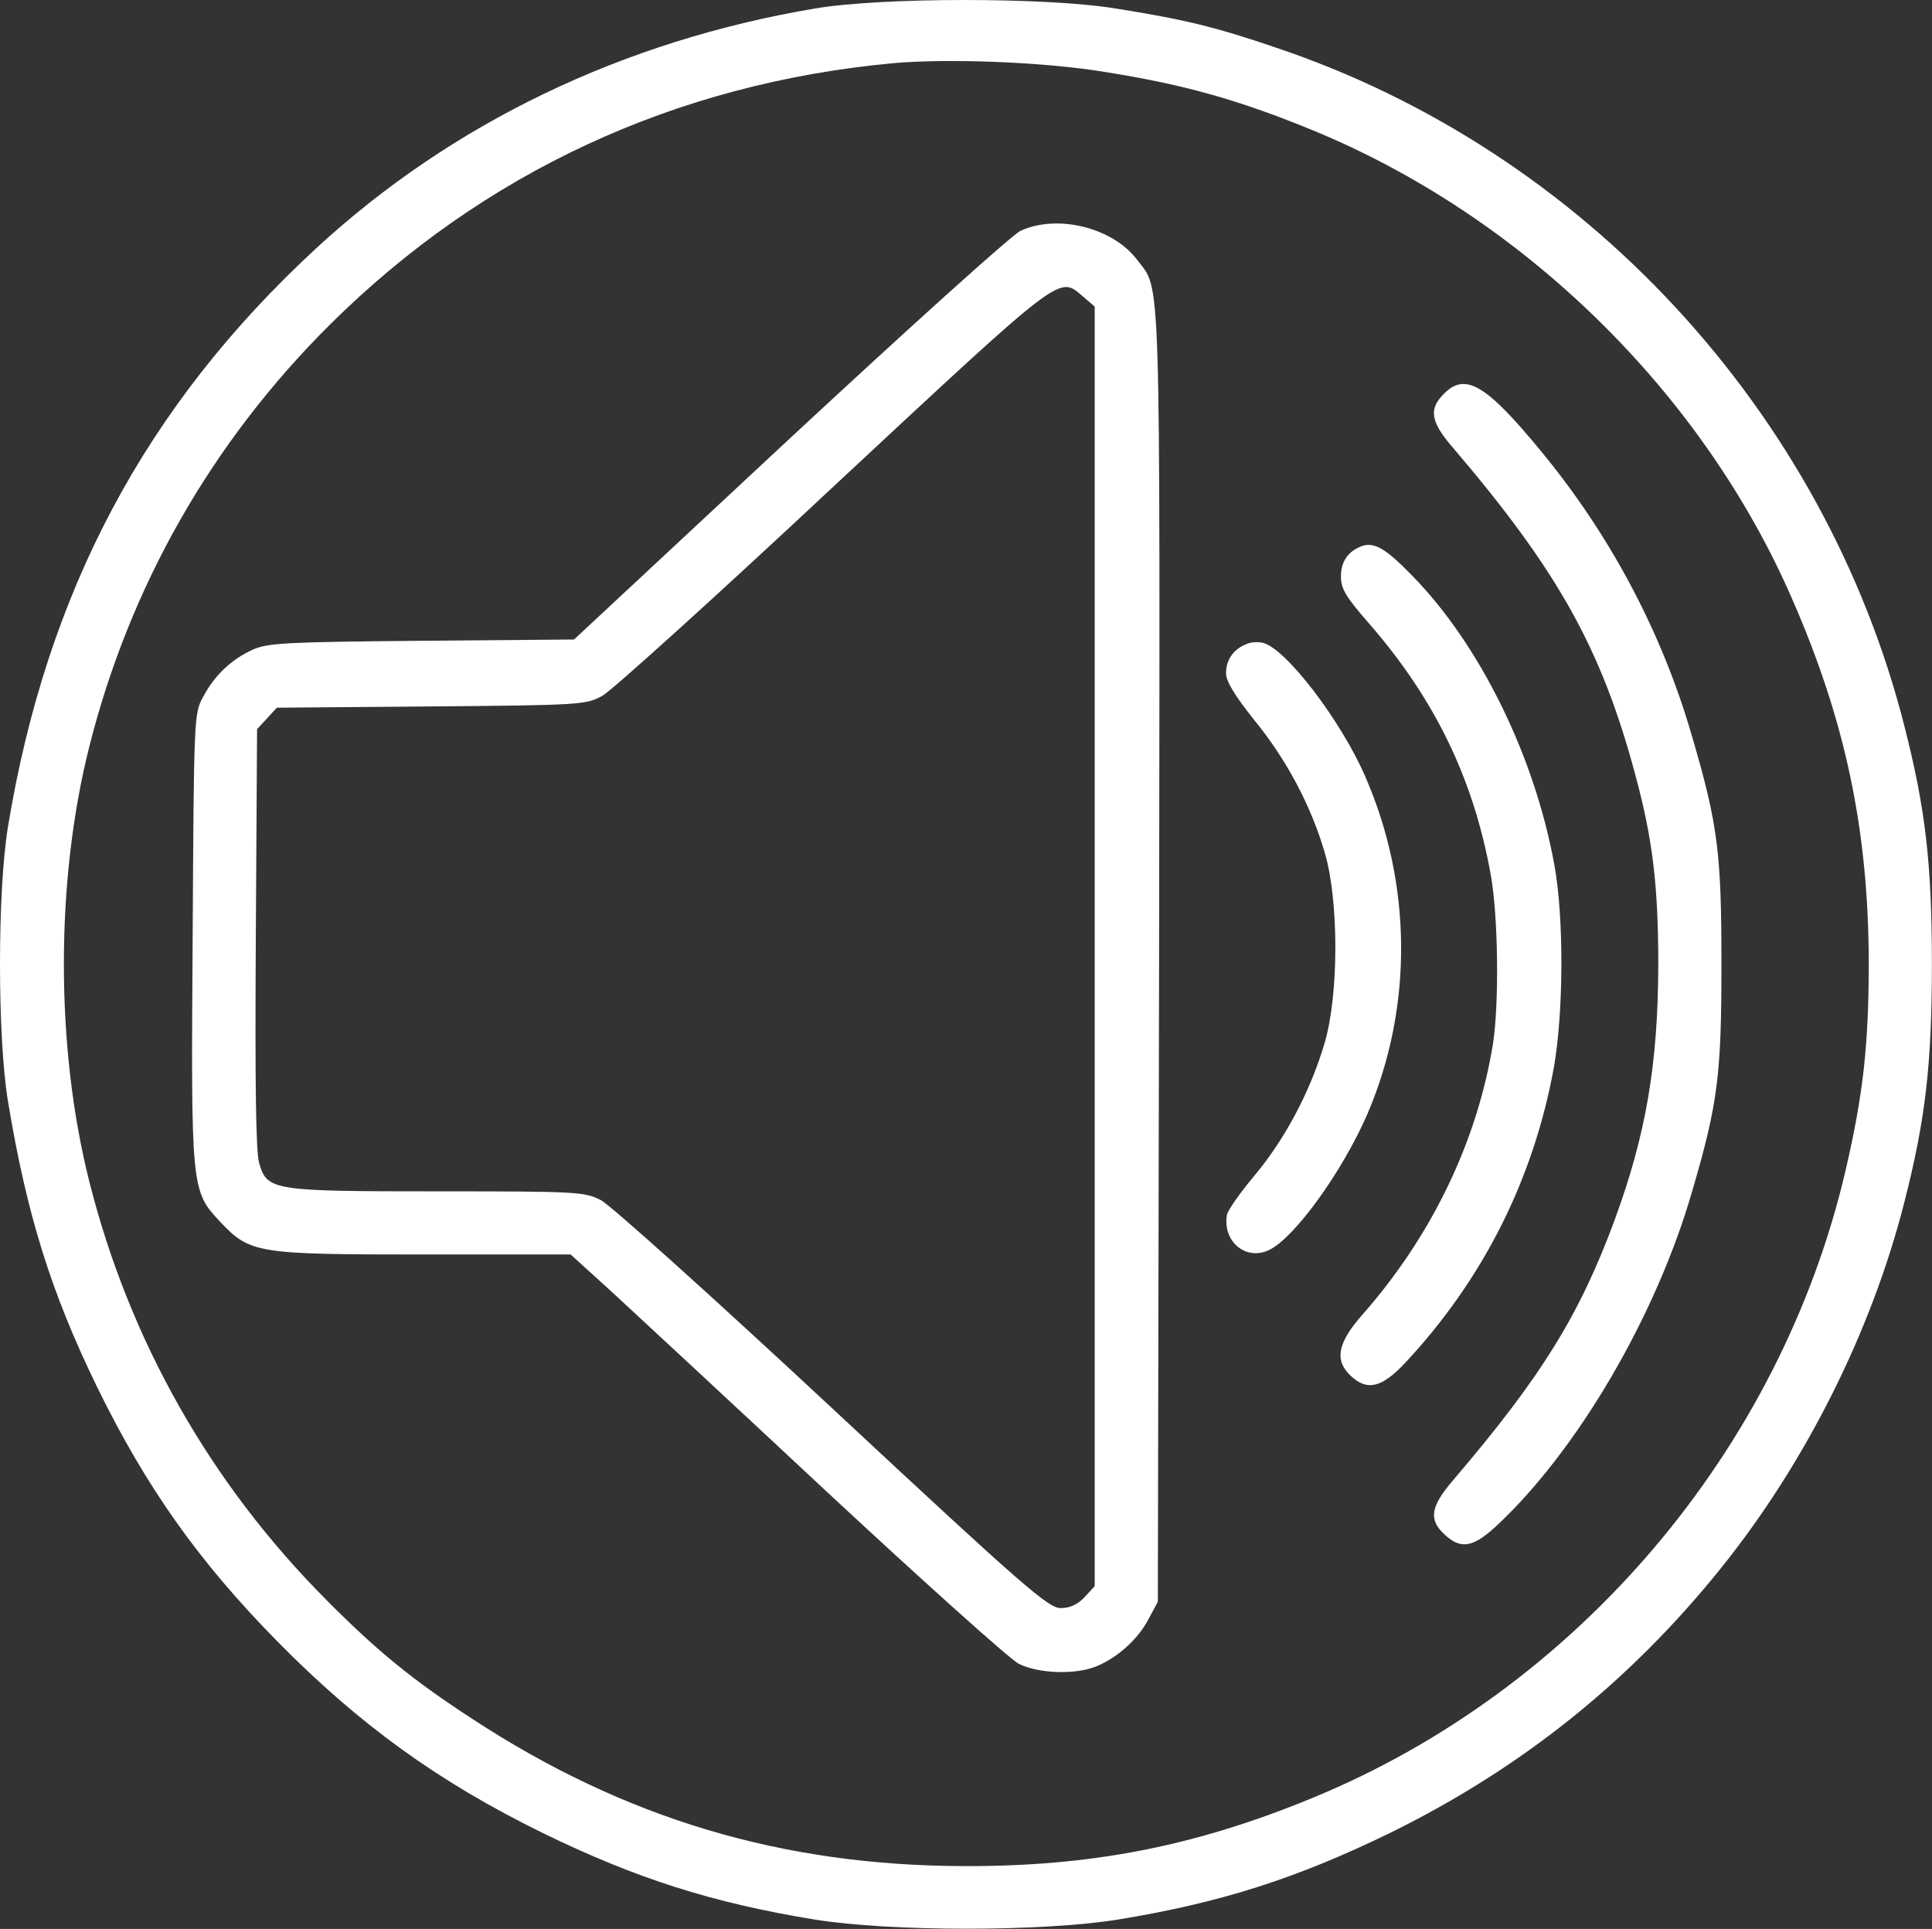
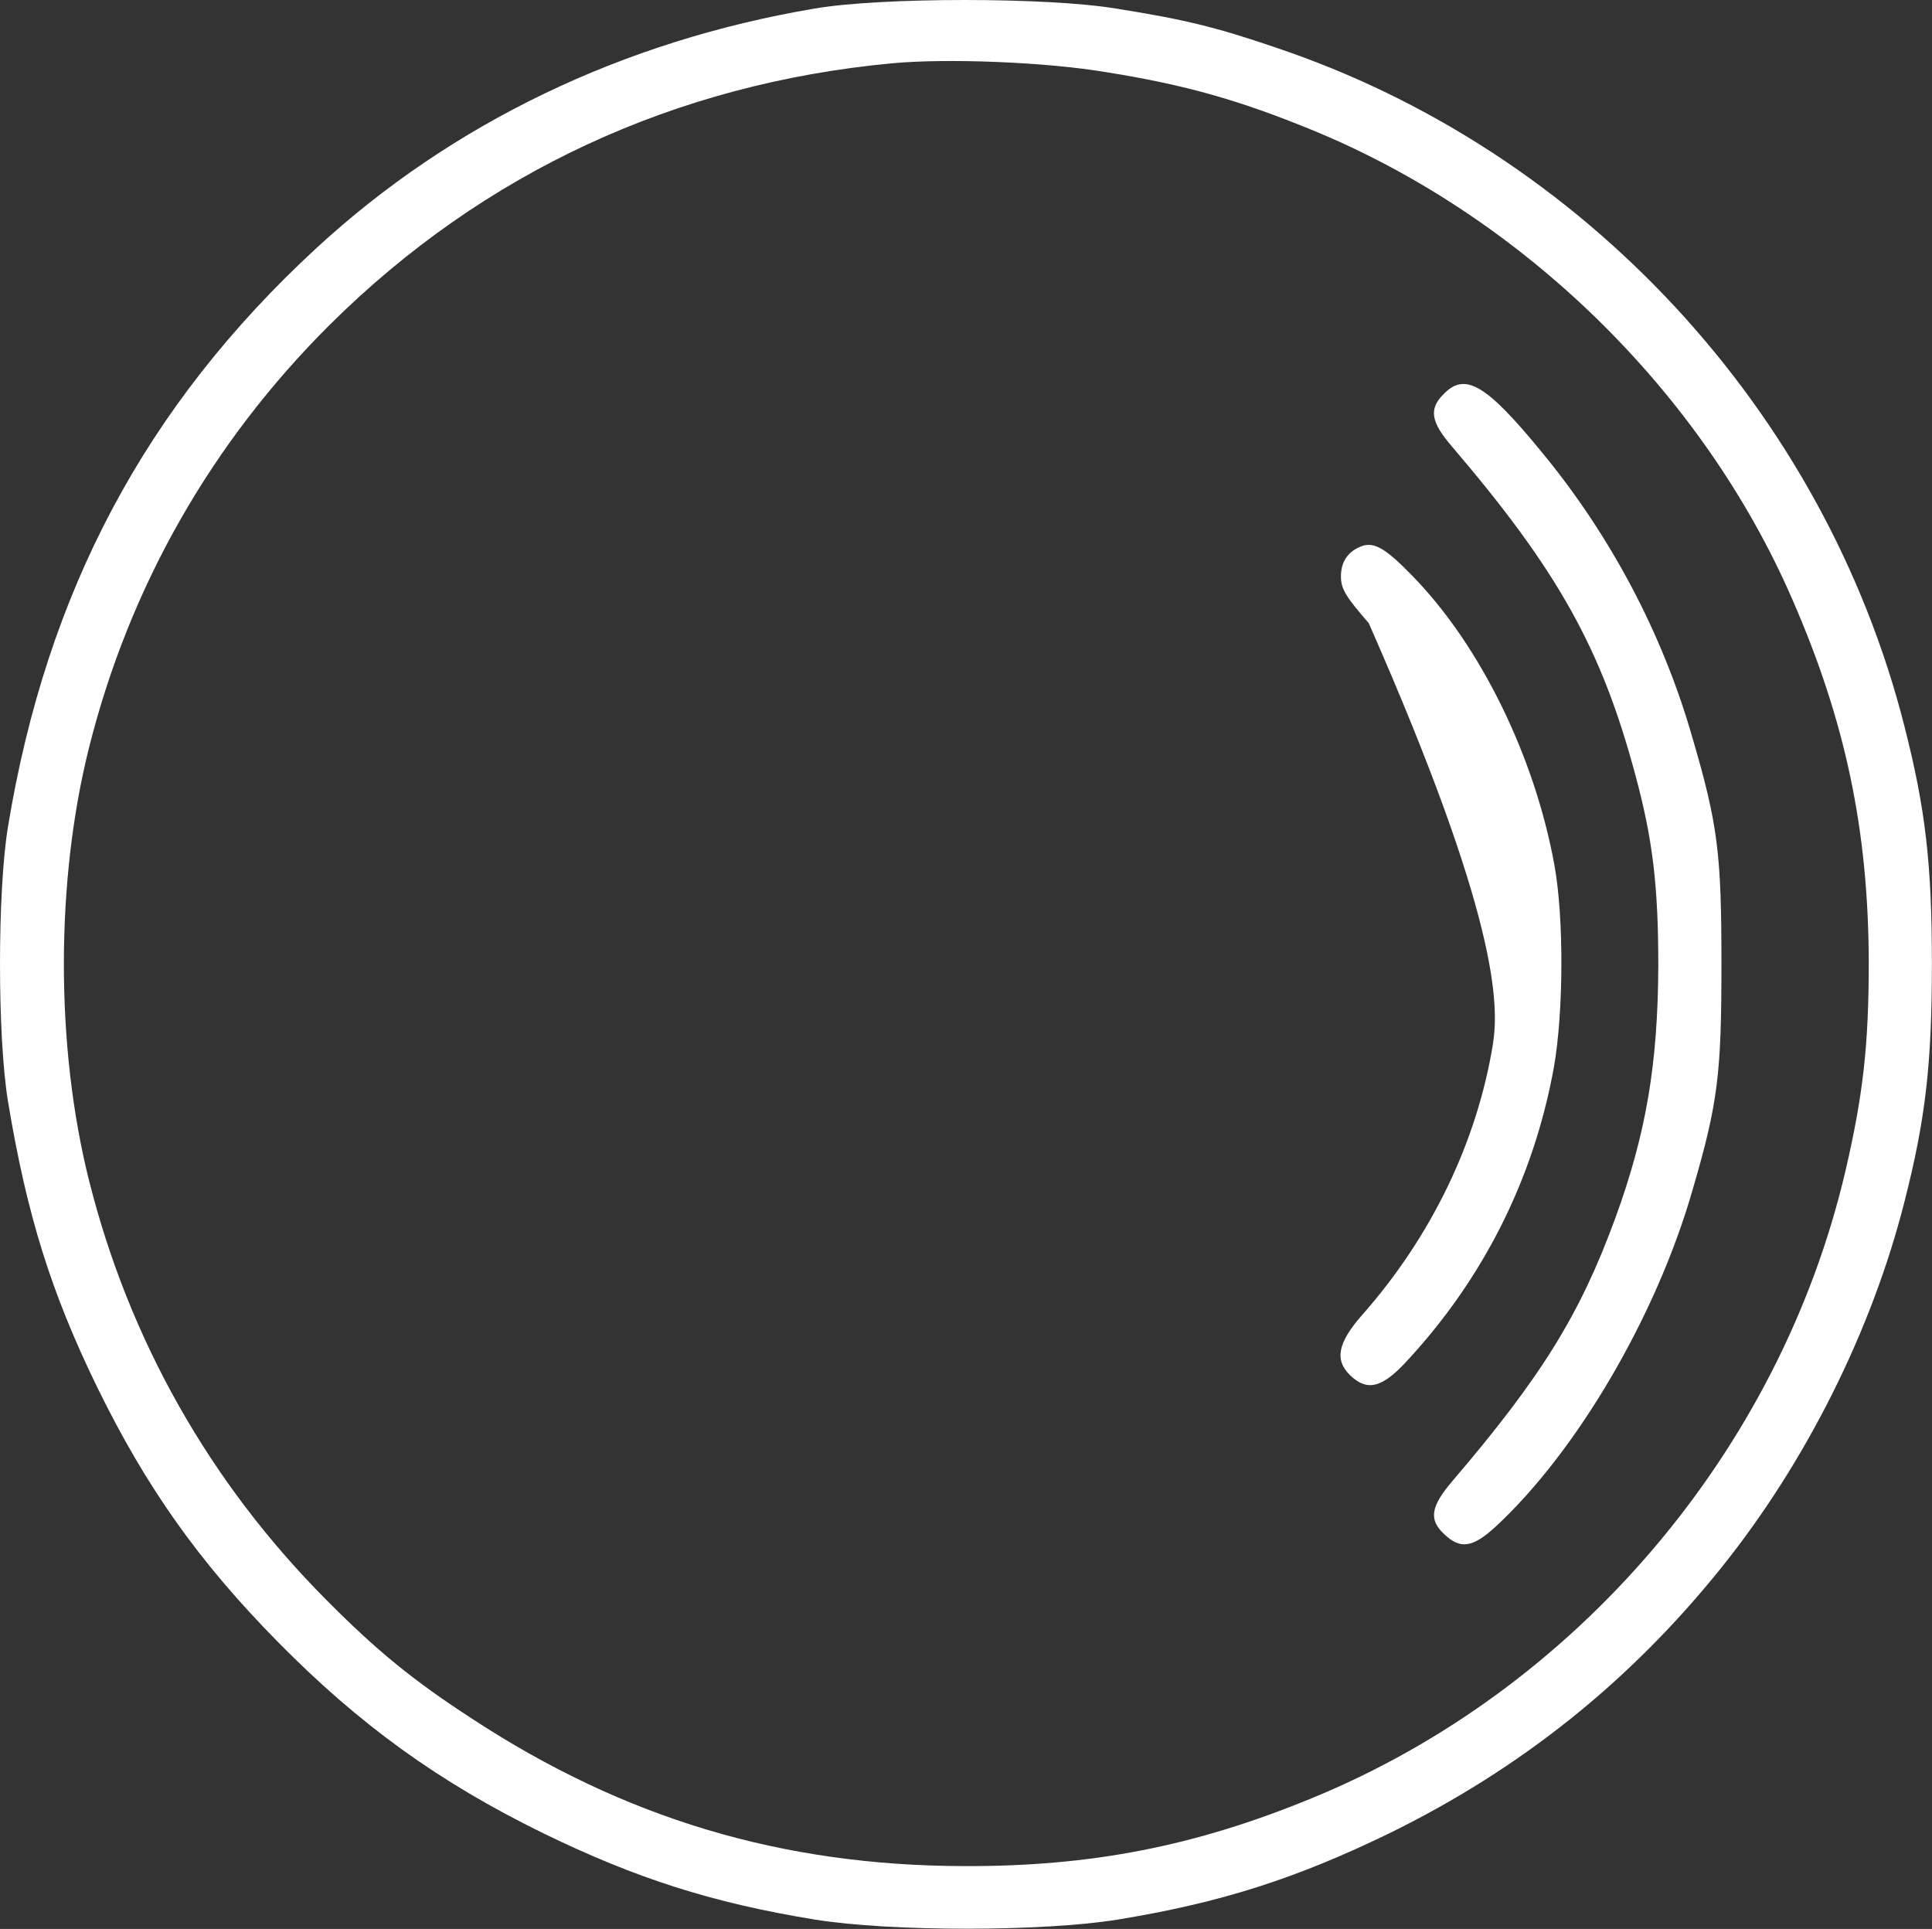
<svg xmlns="http://www.w3.org/2000/svg" width="612" height="611" viewBox="0 0 612 611" fill="none">
  <rect x="0" y="0" width="612" height="611" fill="#333333" stroke="none" />
  <path d="M258.1 2.7C197.3 12.967 143.167 38.967 100.1 78.7C46.1 128.567 14.767 187.367 2.5 262.033C-0.833 282.567 -0.833 328.167 2.5 348.7C8.5 384.967 16.233 409.5 30.767 439.367C46.367 471.233 63.033 494.7 87.833 519.9C113.833 546.3 138.9 564.433 172.1 580.7C201.433 594.967 225.433 602.7 258.1 608.033C281.967 611.9 330.233 611.9 354.1 608.033C386.767 602.7 410.767 594.967 440.1 580.7C481.7 560.3 516.233 532.7 545.167 496.7C571.967 463.367 592.9 421.633 603.3 380.567C609.967 354.433 611.967 336.967 611.967 305.367C611.967 273.767 609.967 256.3 603.3 230.167C577.967 130.167 501.567 47.633 403.833 14.967C385.033 8.567 375.3 6.167 353.433 2.7C331.7 -0.9 279.167 -0.9 258.1 2.7ZM350.233 22.833C375.433 26.833 392.633 31.767 415.433 41.1C482.233 68.433 539.3 124.167 567.833 190.033C584.633 228.567 591.833 262.967 591.967 304.7C591.967 330.833 590.233 346.567 584.633 370.7C563.967 459.367 499.433 535.233 415.433 569.633C378.5 584.833 345.567 591.233 305.433 591.1C247.7 590.967 197.833 576.033 149.567 544.433C130.9 532.3 119.433 522.967 103.433 506.833C66.5 469.767 40.9 424.433 28.233 374.033C17.567 331.633 17.567 279.1 28.233 236.7C41.033 185.767 67.033 140.033 104.633 102.7C153.033 54.7 213.833 26.433 282.767 20.033C300.1 18.433 331.167 19.633 350.233 22.833Z" fill="white" />
-   <path d="M323.3 73.1C320.633 74.3 287.7 104.033 250.1 138.967L181.833 202.567L133.7 202.967C90.633 203.367 84.9 203.633 80.1 205.767C73.3 208.833 67.967 213.9 64.367 220.7C61.433 225.9 61.433 227.233 61.033 296.033C60.5 376.7 60.5 377.1 69.7 386.967C79.3 397.1 81.167 397.367 135.033 397.367H180.767L193.833 409.233C200.9 415.767 231.7 444.3 262.1 472.7C292.5 500.967 319.833 525.5 322.633 526.967C328.9 530.167 340.767 530.567 347.433 527.767C354.1 524.967 360.5 519.233 363.833 512.833L366.767 507.367L367.167 302.7C367.433 79.9 367.833 92.433 360.1 82.167C352.367 72.033 334.9 67.767 323.3 73.1ZM343.033 93.9L346.767 97.1V299.767V502.433L343.567 505.9C341.3 508.3 338.9 509.367 335.967 509.367C332.1 509.367 324.5 502.833 263.7 446.167C226.367 411.367 193.433 381.767 190.367 380.167C185.167 377.5 182.9 377.367 138.767 377.367C86.1 377.367 84.633 377.1 82.1 368.433C81.033 364.967 80.767 343.367 81.033 297.1L81.433 230.967L84.633 227.5L87.7 224.167L136.633 223.767C184.1 223.367 185.567 223.233 190.767 220.433C193.7 218.833 226.767 188.967 264.1 154.033C337.567 85.633 335.3 87.367 343.033 93.9Z" fill="white" />
  <path d="M457.433 124.7C452.5 129.5 453.167 133.633 460.1 141.633C493.567 180.833 507.3 205.5 517.967 245.233C523.567 265.9 525.3 280.567 525.3 306.033C525.167 337.1 521.433 359.233 511.567 386.167C500.5 416.3 488.367 436.033 460.1 469.1C453.167 477.233 452.5 481.367 457.567 486.033C462.633 490.833 466.5 490.167 473.567 483.767C499.433 459.9 524.633 416.967 536.1 377.1C544.233 349.367 545.3 340.167 545.3 305.367C545.3 270.567 544.233 261.367 536.1 233.633C526.633 200.567 509.967 169.233 487.967 142.7C470.767 121.767 464.1 117.9 457.433 124.7Z" fill="white" />
-   <path d="M431.433 172.967C427.033 174.567 424.767 177.9 424.767 182.567C424.767 186.567 426.367 189.1 433.567 197.367C454.5 221.367 466.767 246.7 472.233 277.1C474.633 290.567 474.9 318.167 472.9 330.833C467.833 361.767 453.433 391.633 431.567 416.433C423.7 425.367 422.633 430.833 427.833 435.767C433.033 440.7 437.7 439.633 445.167 431.633C469.833 405.233 485.833 373.367 492.233 338.033C495.3 320.567 495.433 290.567 492.367 273.9C486.1 239.5 468.9 204.433 447.433 182.433C438.9 173.633 435.3 171.633 431.433 172.967Z" fill="white" />
-   <path d="M394.767 204.033C390.767 205.633 388.367 208.967 388.367 213.233C388.367 215.767 391.033 220.167 397.167 227.9C407.567 240.567 415.433 255.5 419.7 270.3C424.1 285.367 424.1 314.7 419.7 330.033C415.3 345.233 407.167 360.7 397.433 372.3C392.767 377.9 388.767 383.5 388.633 384.967C387.3 393.367 394.767 399.5 402.1 395.9C410.233 391.9 425.3 370.967 433.167 352.833C447.567 319.233 447.433 280.3 432.5 246.033C424.9 228.433 407.433 205.5 400.1 203.633C398.633 203.233 396.233 203.367 394.767 204.033Z" fill="white" />
+   <path d="M431.433 172.967C427.033 174.567 424.767 177.9 424.767 182.567C424.767 186.567 426.367 189.1 433.567 197.367C474.633 290.567 474.9 318.167 472.9 330.833C467.833 361.767 453.433 391.633 431.567 416.433C423.7 425.367 422.633 430.833 427.833 435.767C433.033 440.7 437.7 439.633 445.167 431.633C469.833 405.233 485.833 373.367 492.233 338.033C495.3 320.567 495.433 290.567 492.367 273.9C486.1 239.5 468.9 204.433 447.433 182.433C438.9 173.633 435.3 171.633 431.433 172.967Z" fill="white" />
</svg>